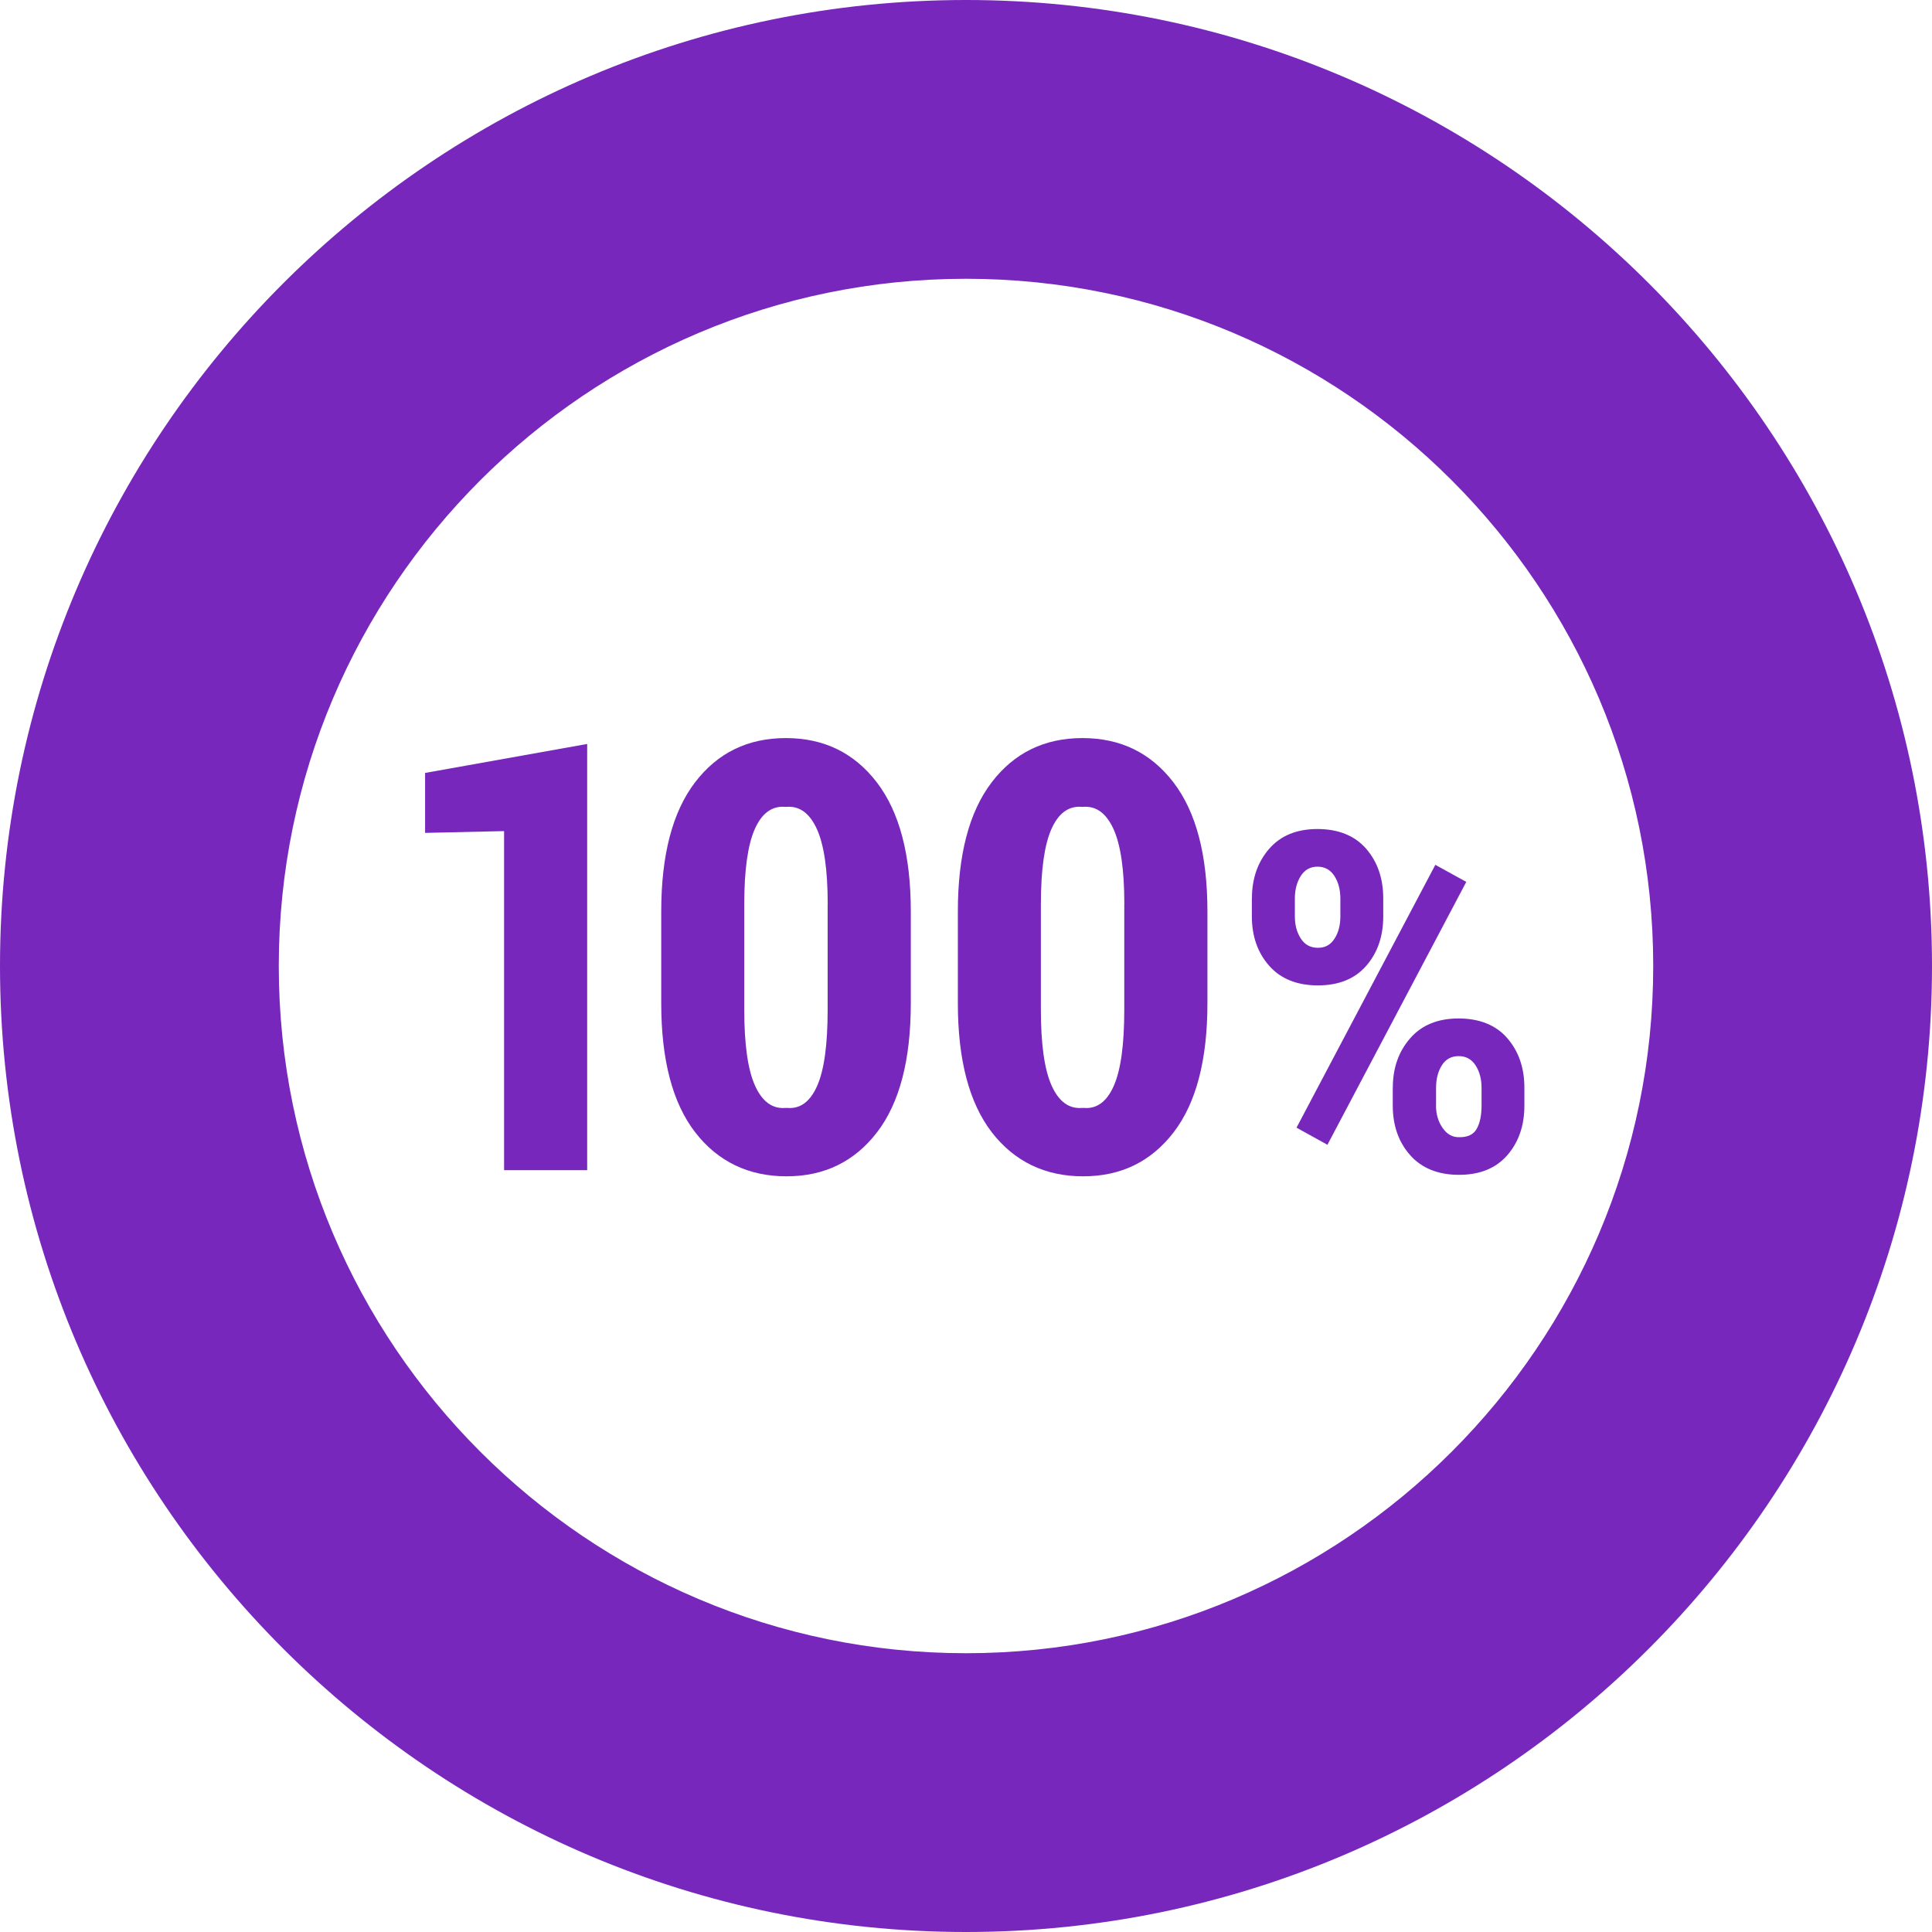
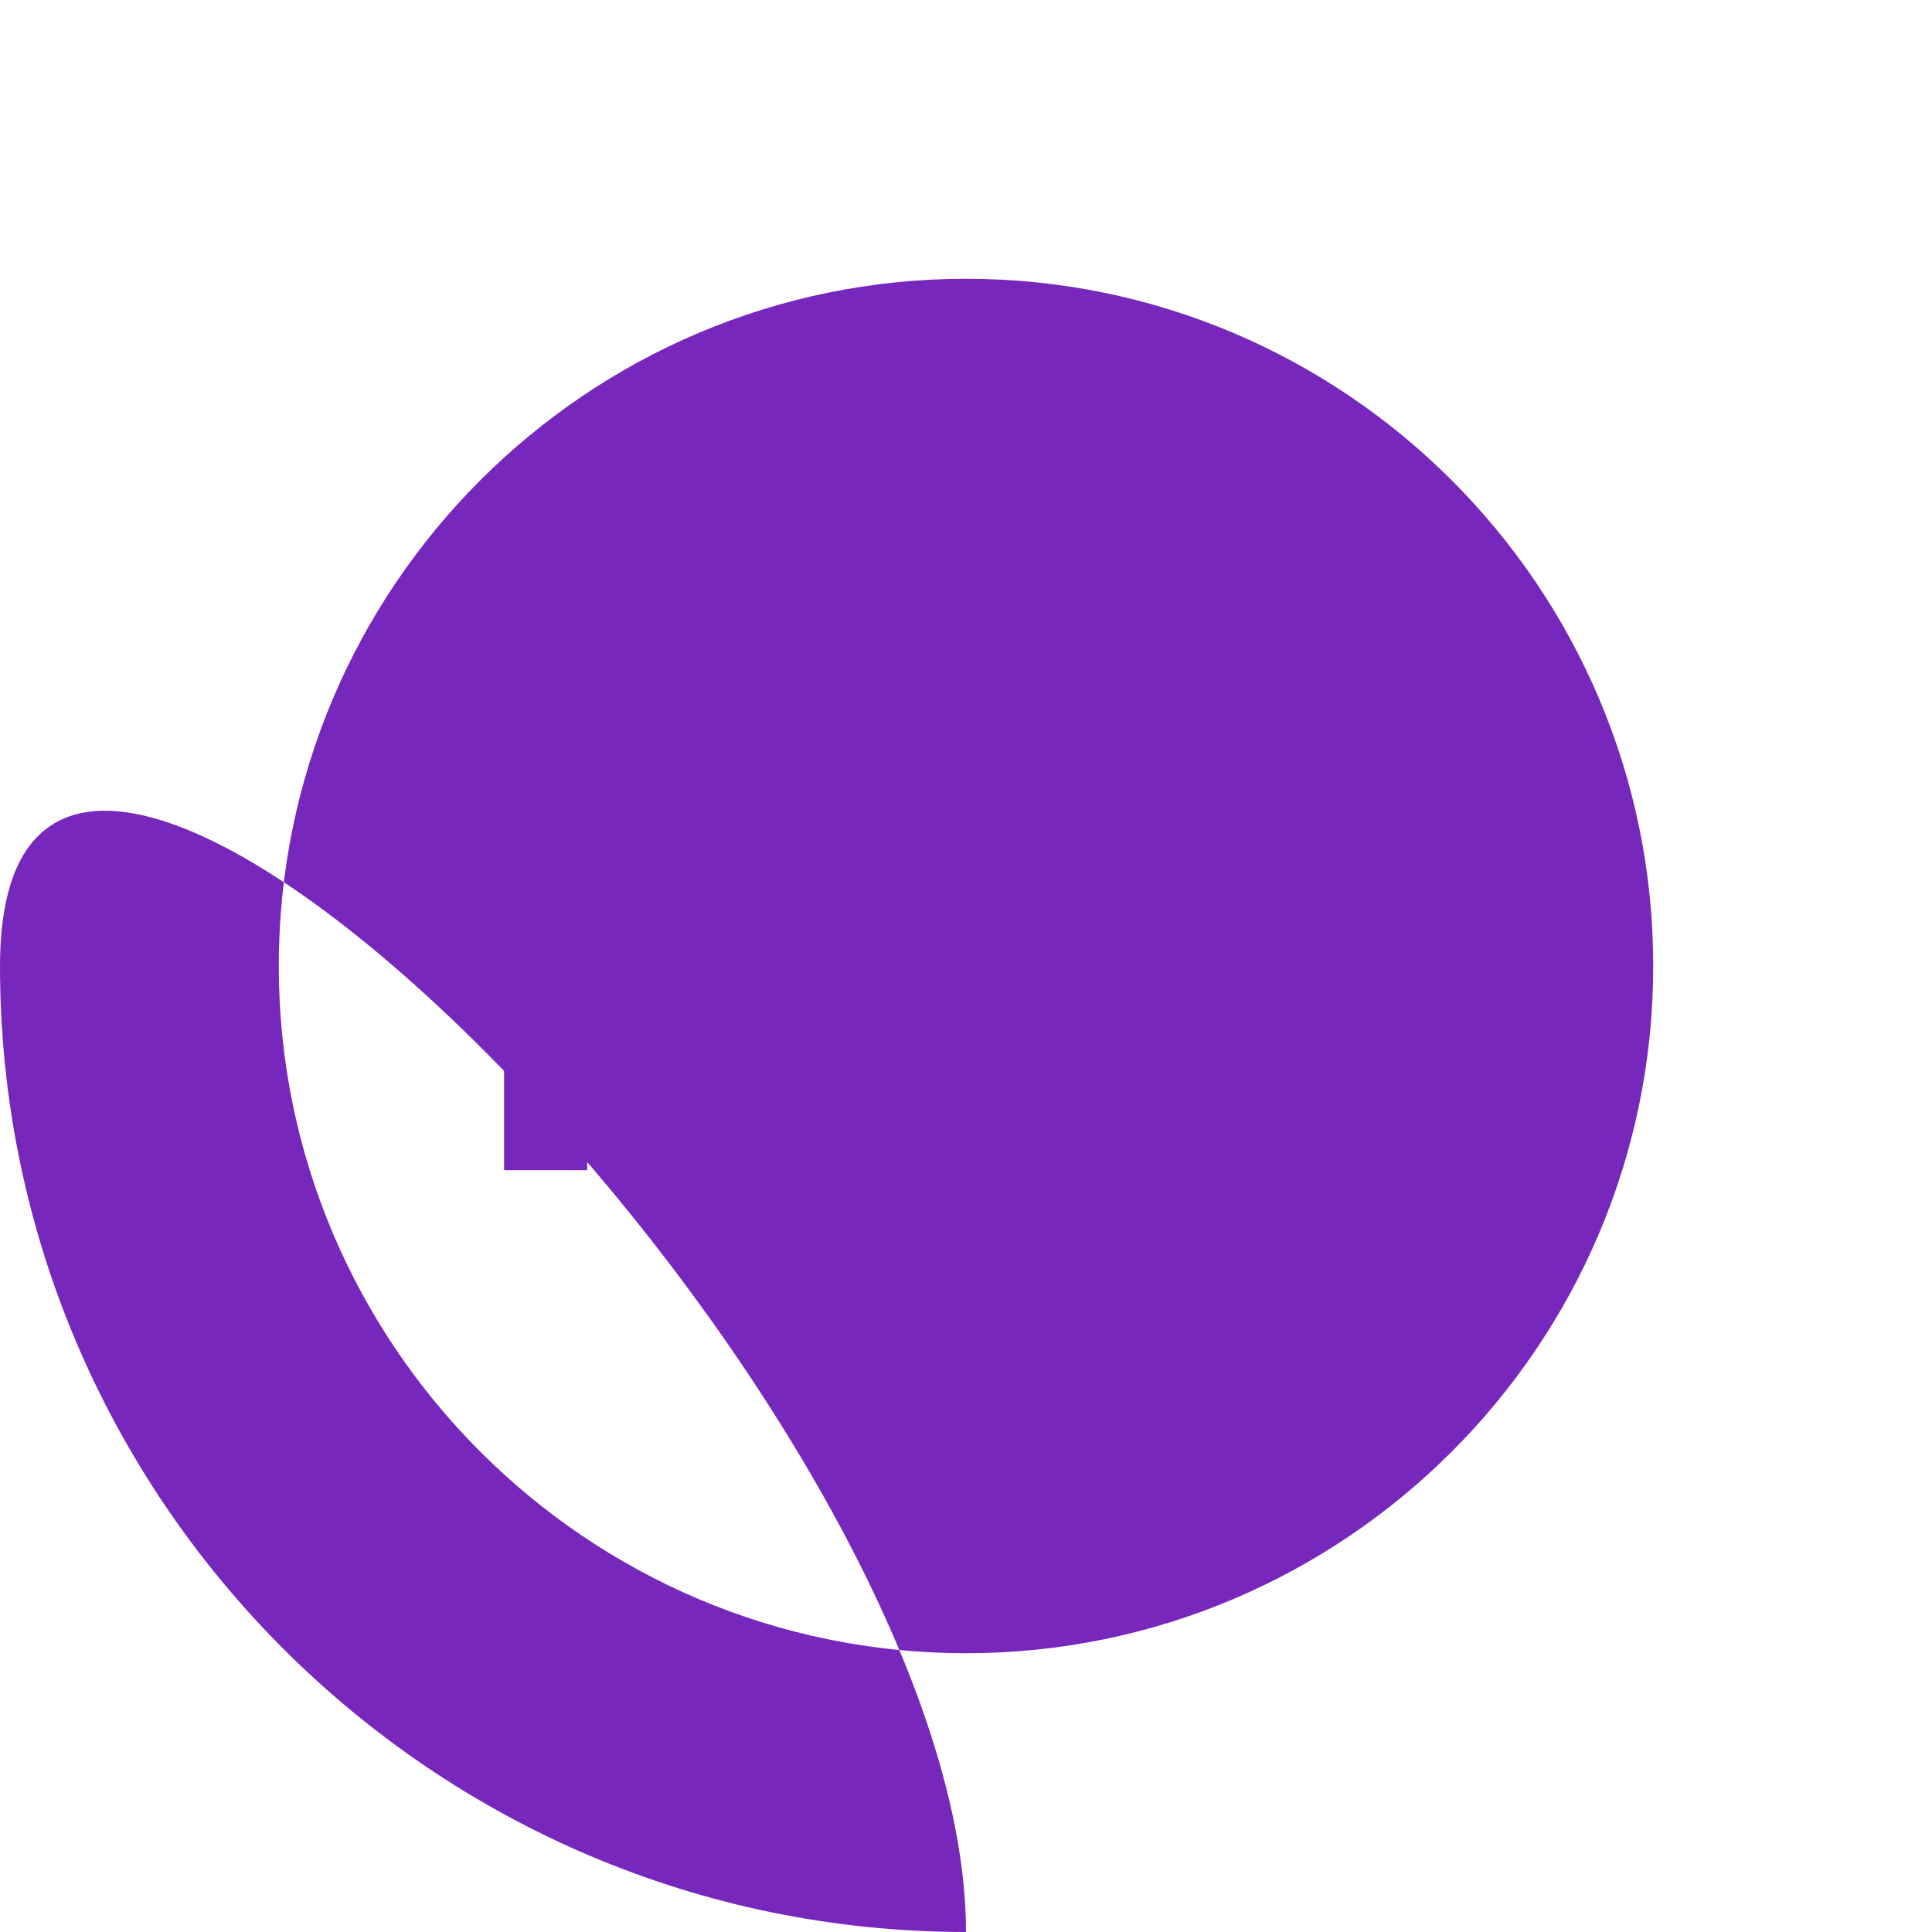
<svg xmlns="http://www.w3.org/2000/svg" id="Layer_2" viewBox="0 0 324.82 324.82">
  <defs>
    <style>.cls-1{fill:#7727bc;}</style>
  </defs>
  <g id="Layer_1-2">
    <path class="cls-1" d="M98.72,196.74h-13.97v-57.01l-13.28.3v-10.08l27.25-4.87v71.66Z" />
    <path class="cls-1" d="M153.13,168.66c0,9.54-1.89,16.78-5.68,21.71s-8.86,7.4-15.22,7.4-11.54-2.47-15.35-7.4-5.71-12.17-5.71-21.71v-15.4c0-9.51,1.89-16.75,5.68-21.72,3.79-4.97,8.88-7.45,15.27-7.45s11.49,2.48,15.3,7.45,5.71,12.21,5.71,21.72v15.4ZM139.16,152.03c0-5.77-.61-9.98-1.82-12.64-1.21-2.66-2.9-3.9-5.07-3.74h-.3c-2.2-.16-3.89,1.08-5.07,3.74s-1.77,6.87-1.77,12.64v17.76c0,5.84.61,10.09,1.82,12.76,1.21,2.67,2.92,3.91,5.12,3.72h.29c2.16.19,3.84-1.03,5.02-3.69s1.77-6.92,1.77-12.79v-17.76Z" />
    <path class="cls-1" d="M203,168.66c0,9.54-1.89,16.78-5.68,21.71s-8.86,7.4-15.22,7.4-11.54-2.47-15.35-7.4c-3.8-4.93-5.71-12.17-5.71-21.71v-15.4c0-9.51,1.89-16.75,5.68-21.72,3.79-4.97,8.88-7.45,15.27-7.45s11.49,2.48,15.3,7.45,5.71,12.21,5.71,21.72v15.4ZM189.03,152.03c0-5.77-.61-9.98-1.82-12.64-1.21-2.66-2.9-3.9-5.07-3.74h-.3c-2.2-.16-3.89,1.08-5.07,3.74s-1.77,6.87-1.77,12.64v17.76c0,5.84.61,10.09,1.82,12.76,1.21,2.67,2.92,3.91,5.12,3.72h.29c2.16.19,3.84-1.03,5.02-3.69s1.77-6.92,1.77-12.79v-17.76Z" />
-     <path class="cls-1" d="M210.48,151.07c0-3.34.96-6.12,2.89-8.35,1.93-2.23,4.64-3.34,8.13-3.34s6.28,1.11,8.19,3.32c1.92,2.21,2.87,5.01,2.87,8.37v2.99c0,3.37-.96,6.14-2.87,8.33-1.92,2.19-4.62,3.28-8.12,3.28s-6.25-1.1-8.19-3.3-2.91-4.97-2.91-8.31v-2.99ZM217.7,154.06c0,1.48.34,2.72,1.01,3.75.67,1.03,1.63,1.54,2.87,1.54s2.12-.51,2.78-1.52c.66-1.01.99-2.26.99-3.77v-2.99c0-1.5-.34-2.77-1.01-3.81-.67-1.03-1.62-1.55-2.83-1.55s-2.16.52-2.82,1.57c-.66,1.05-.99,2.31-.99,3.78v2.99ZM223.18,192.47l-5.2-2.88,23.34-44.19,5.2,2.87-23.34,44.19ZM234.17,182.88c0-3.32.97-6.08,2.91-8.31,1.94-2.23,4.66-3.34,8.15-3.34s6.28,1.11,8.19,3.32,2.87,4.99,2.87,8.33v2.99c0,3.37-.96,6.15-2.87,8.35-1.92,2.2-4.62,3.3-8.12,3.3s-6.26-1.1-8.21-3.3c-1.95-2.2-2.93-4.98-2.93-8.35v-2.99ZM241.43,185.87c0,1.45.37,2.7,1.11,3.77.74,1.06,1.66,1.58,2.78,1.55,1.42.03,2.41-.44,2.95-1.4.54-.95.82-2.26.82-3.92v-2.99c0-1.47-.34-2.73-1.01-3.77-.67-1.03-1.62-1.55-2.84-1.55s-2.19.52-2.83,1.55-.97,2.29-.97,3.77v2.99Z" />
-     <path class="cls-1" d="M162.41,324.82C72.86,324.82,0,251.96,0,162.41S72.86,0,162.41,0s162.41,72.86,162.41,162.41-72.86,162.41-162.41,162.41ZM162.41,46.87c-63.71,0-115.54,51.83-115.54,115.54s51.83,115.54,115.54,115.54,115.54-51.83,115.54-115.54-51.83-115.54-115.54-115.54Z" />
+     <path class="cls-1" d="M162.41,324.82C72.86,324.82,0,251.96,0,162.41s162.41,72.86,162.41,162.41-72.86,162.41-162.41,162.41ZM162.41,46.87c-63.71,0-115.54,51.83-115.54,115.54s51.83,115.54,115.54,115.54,115.54-51.83,115.54-115.54-51.83-115.54-115.54-115.54Z" />
  </g>
</svg>